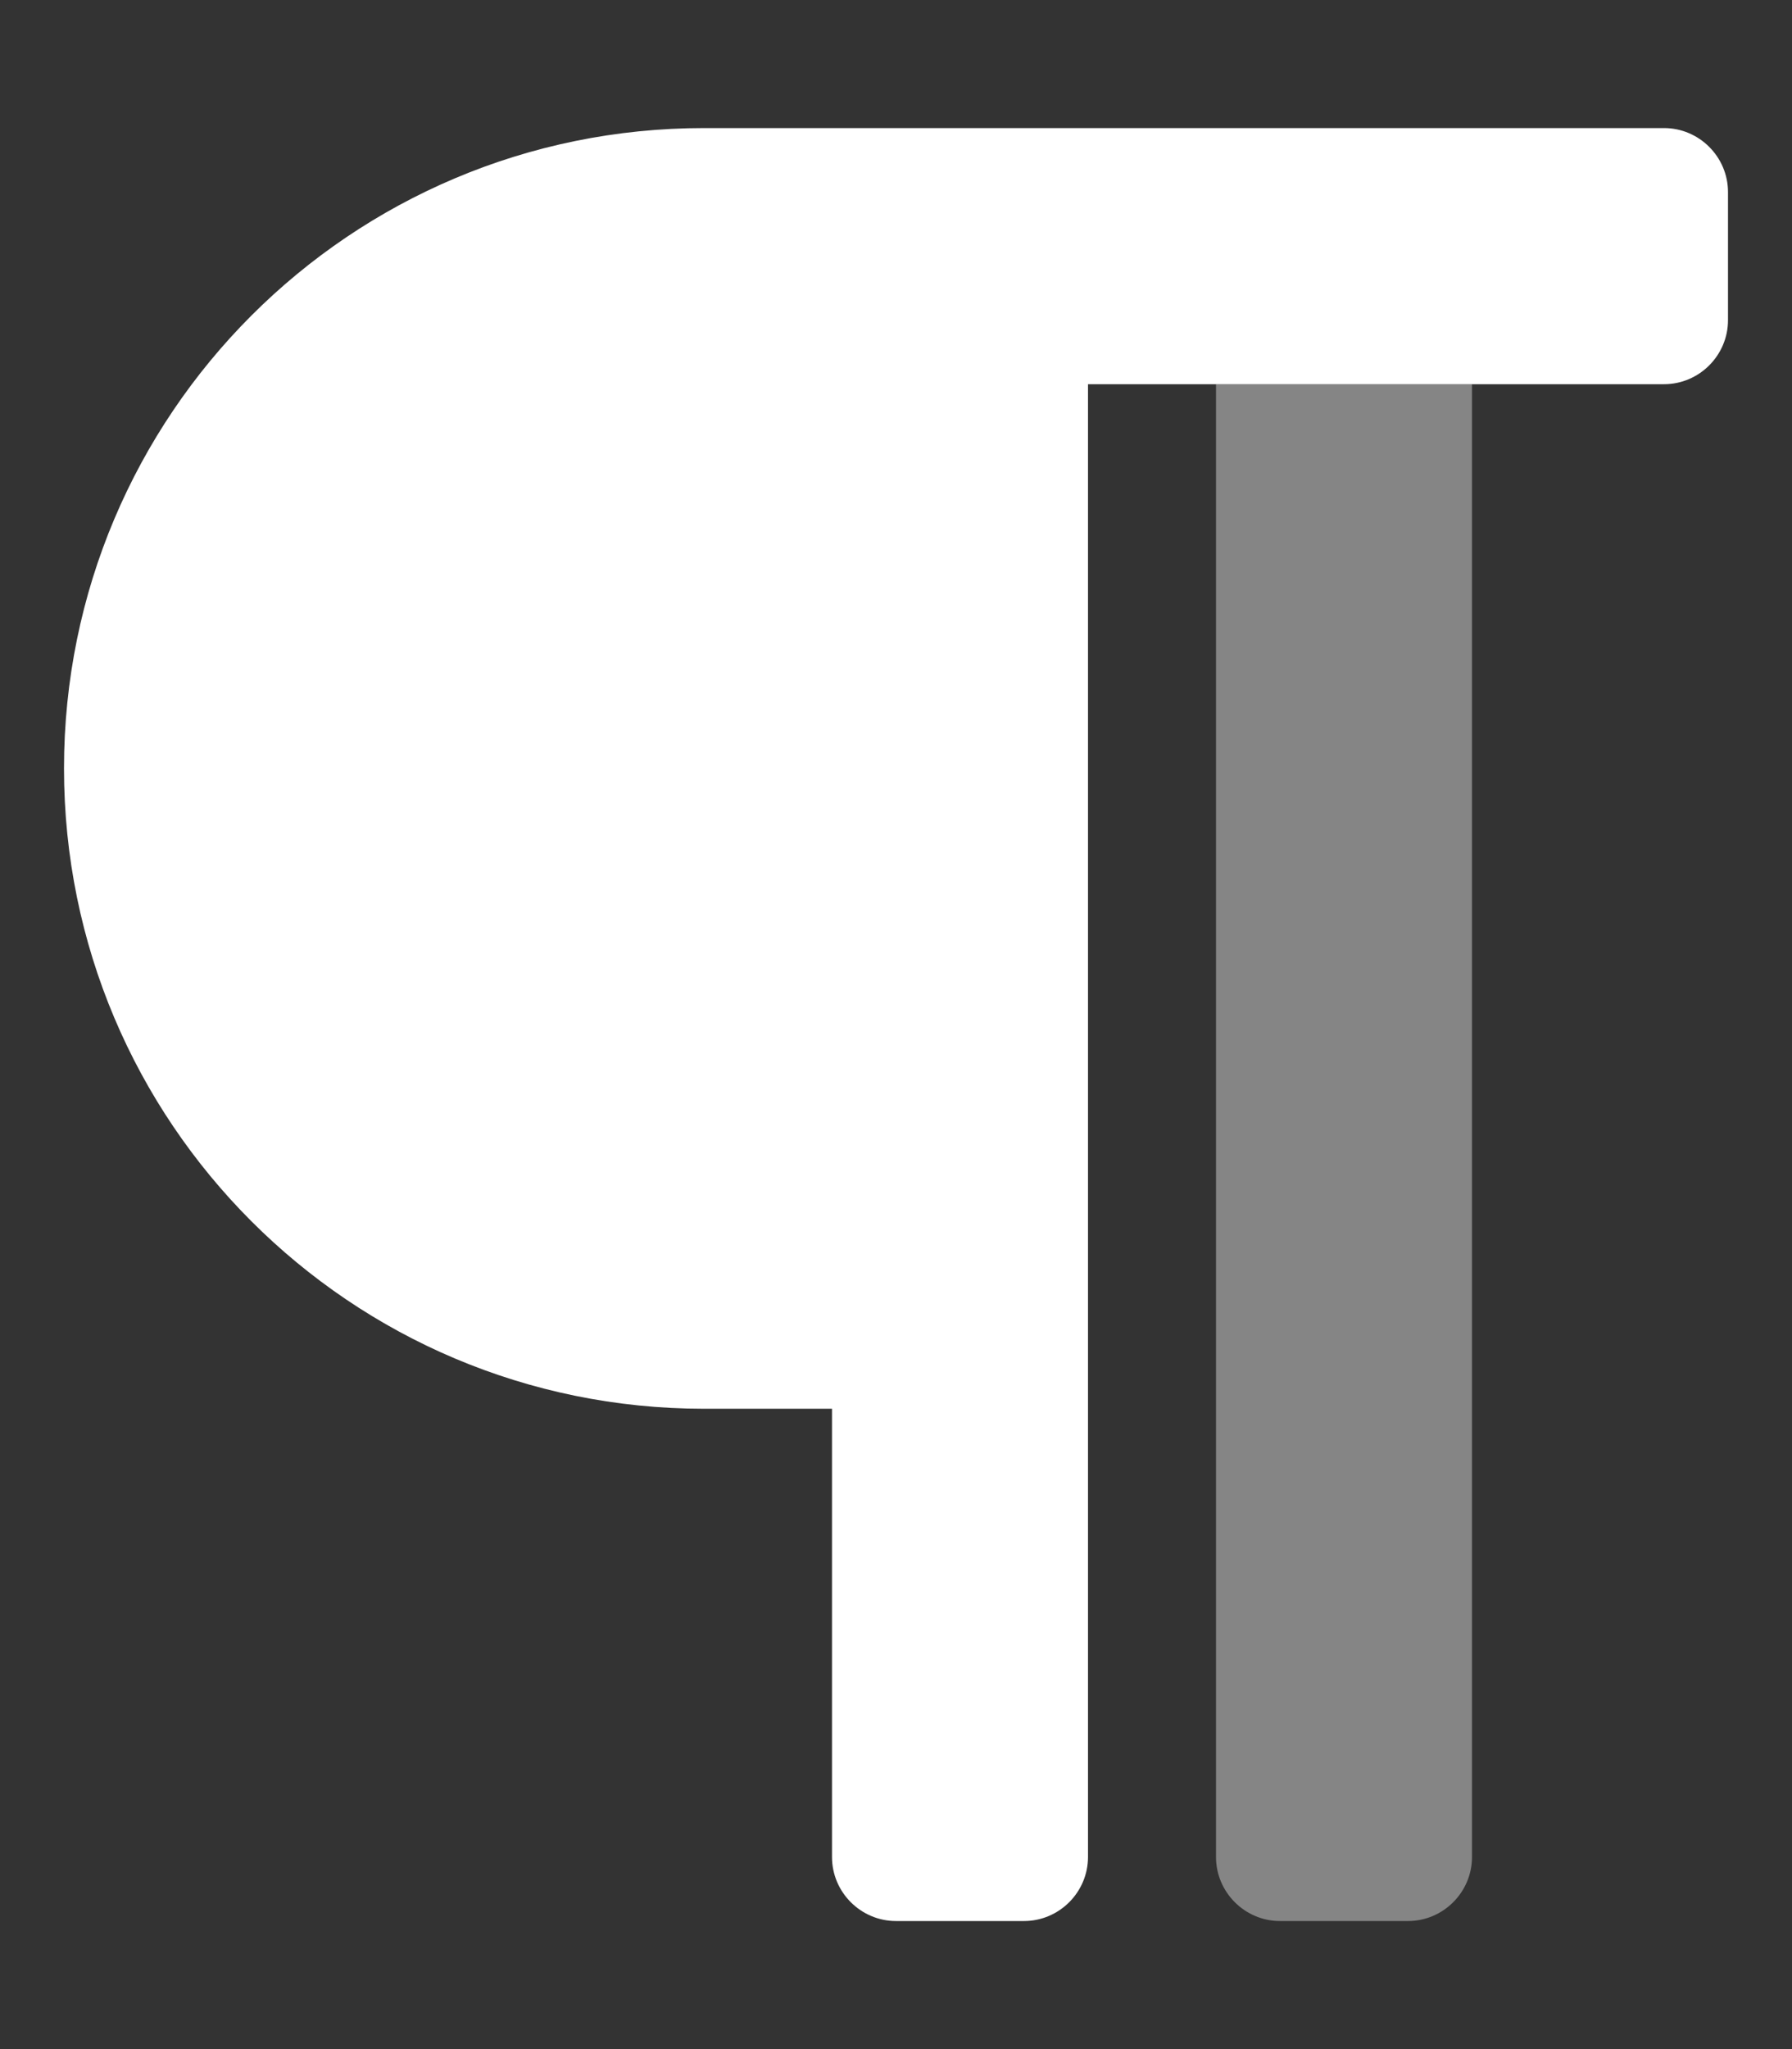
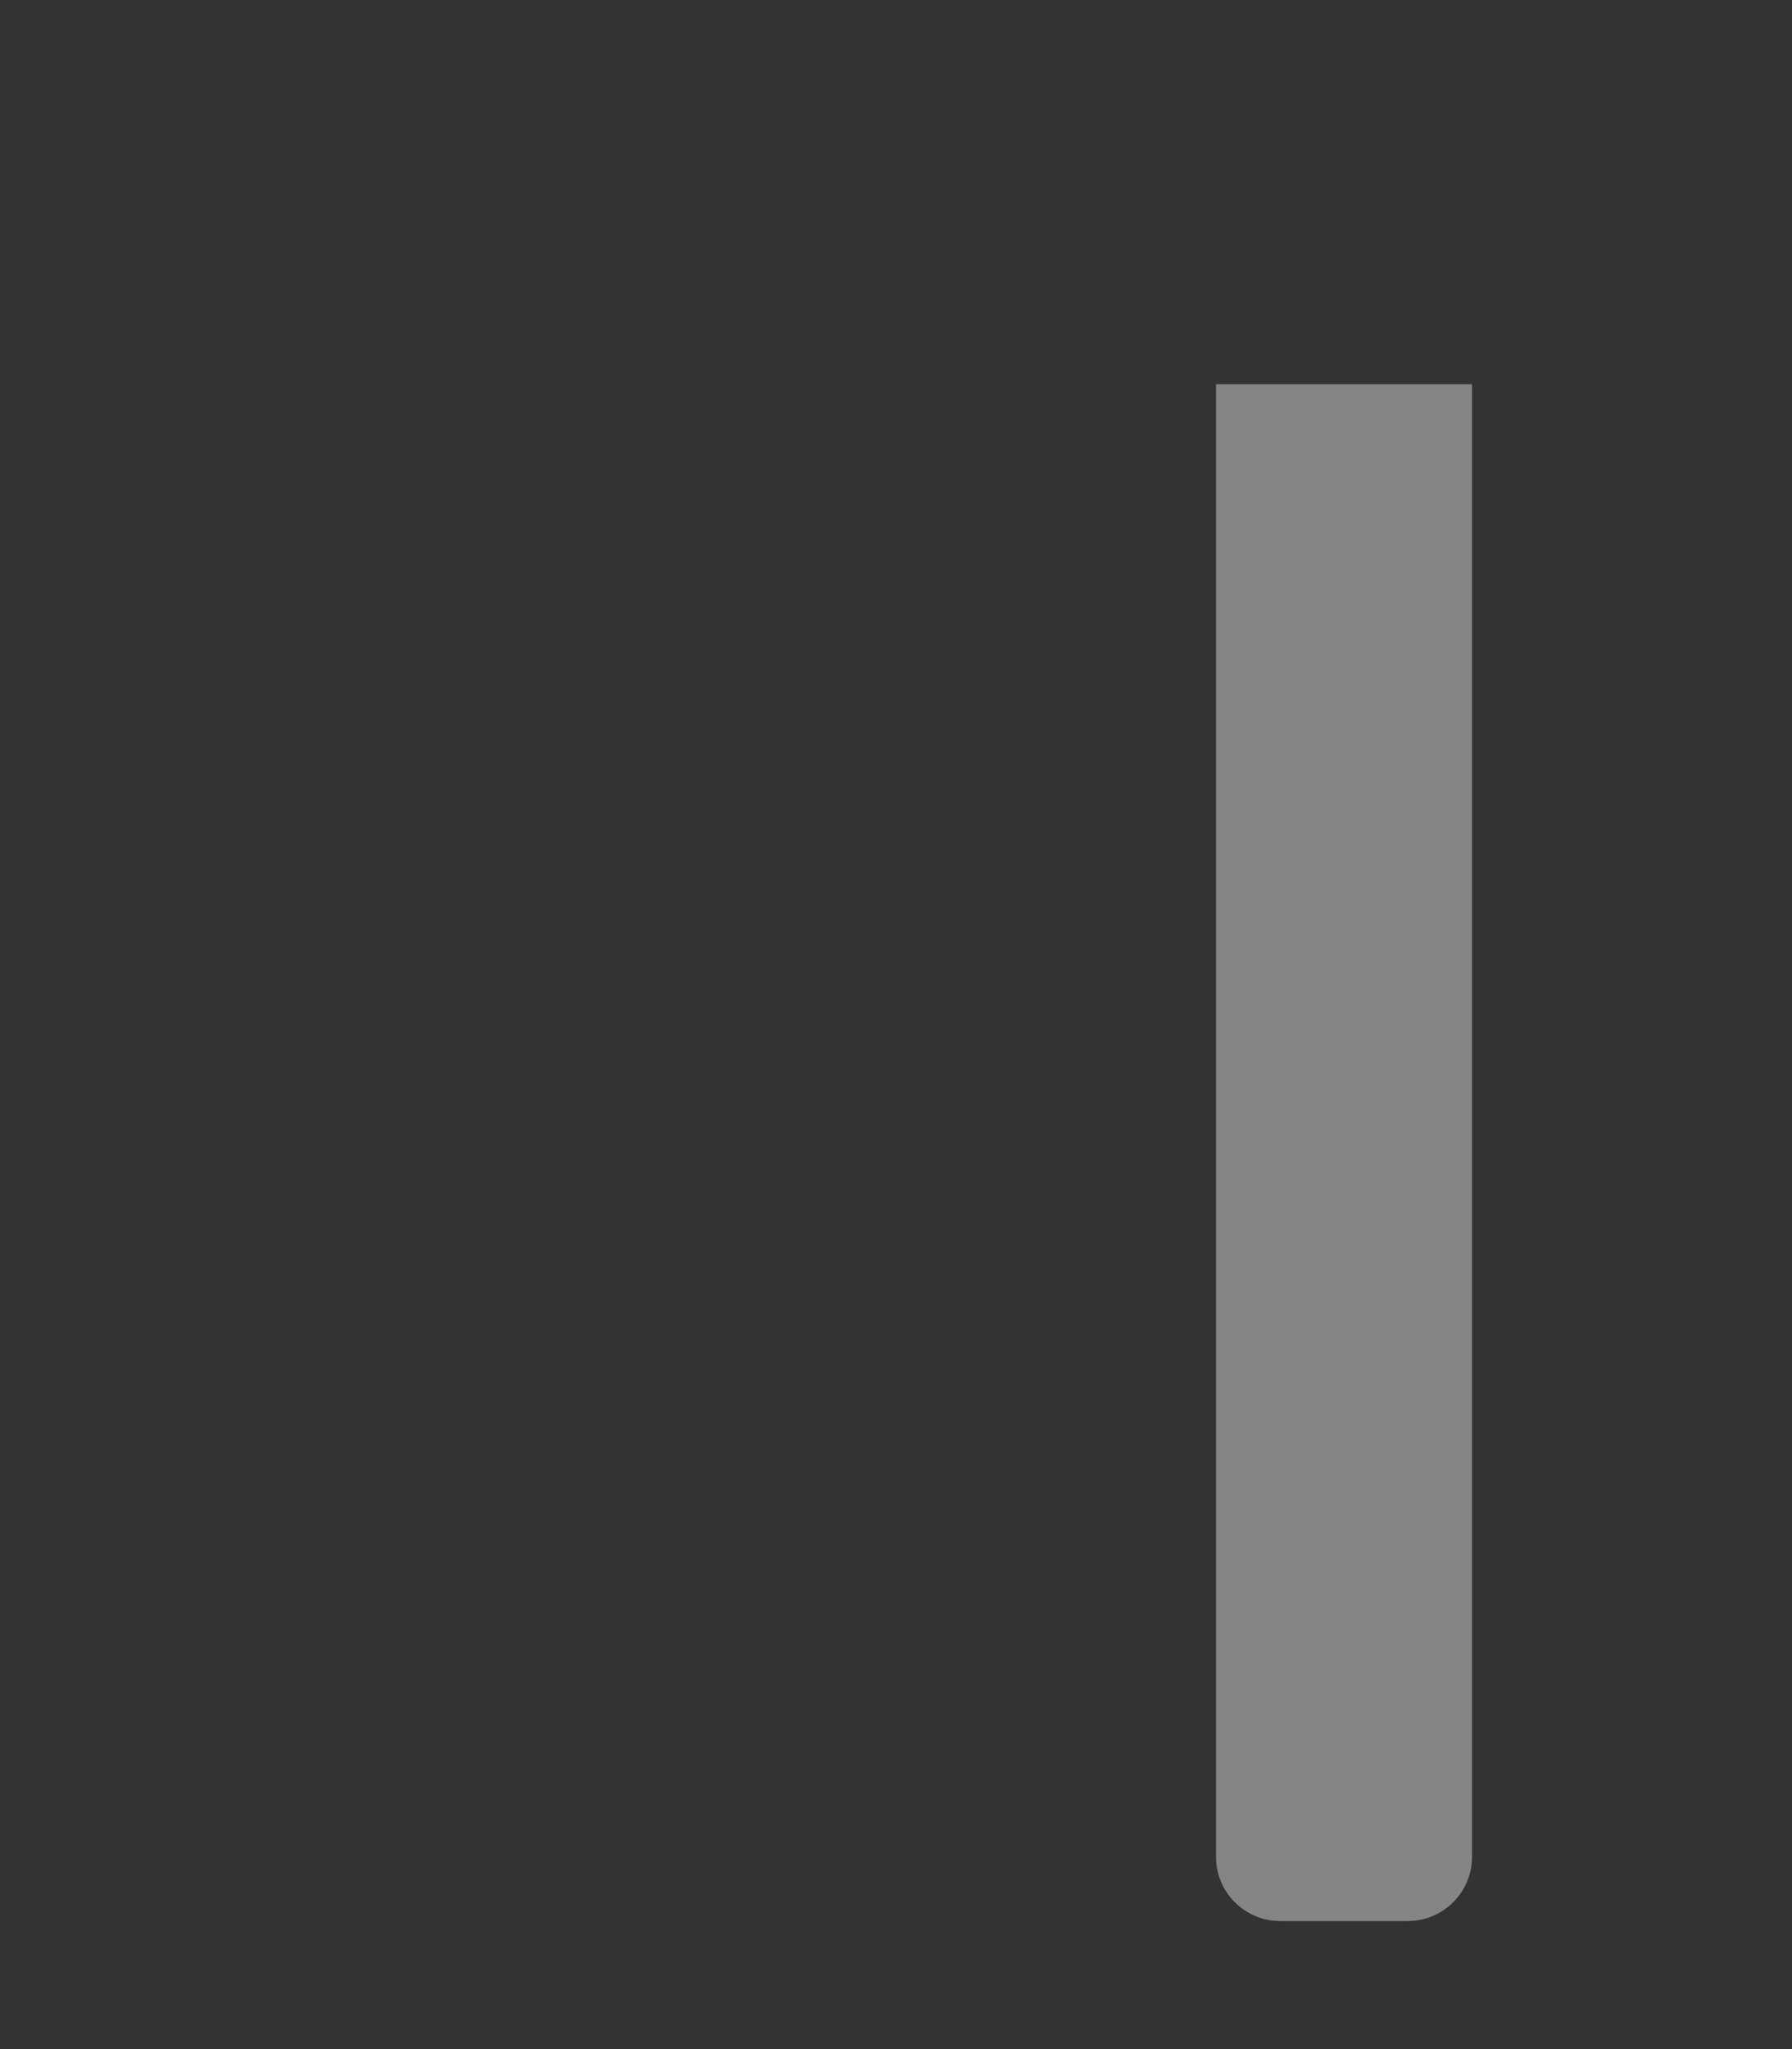
<svg xmlns="http://www.w3.org/2000/svg" version="1.1" id="Laag_1" x="0px" y="0px" viewBox="0 0 448 512" style="enable-background:new 0 0 448 512;" xml:space="preserve">
  <rect x="0" y="0" width="448" height="512" fill="#333333" stroke="none" />
  <style type="text/css">
	.st0{opacity:0.4;fill:#FFFFFF;enable-background:new    ;}
	.st1{fill:#FFFFFF;}
</style>
  <path class="st0" d="M368,96v368c0,8.8-7.2,16-16,16h-32c-8.8,0-16-7.2-16-16V96H368z" />
-   <path class="st1" d="M432,48v32c0,8.8-7.2,16-16,16H272v368c0,8.8-7.2,16-16,16h-32c-8.8,0-16-7.2-16-16V352h-32  c-88.4,0-160-71.6-160-160S87.6,32,176,32h240C424.8,32,432,39.2,432,48z" />
</svg>